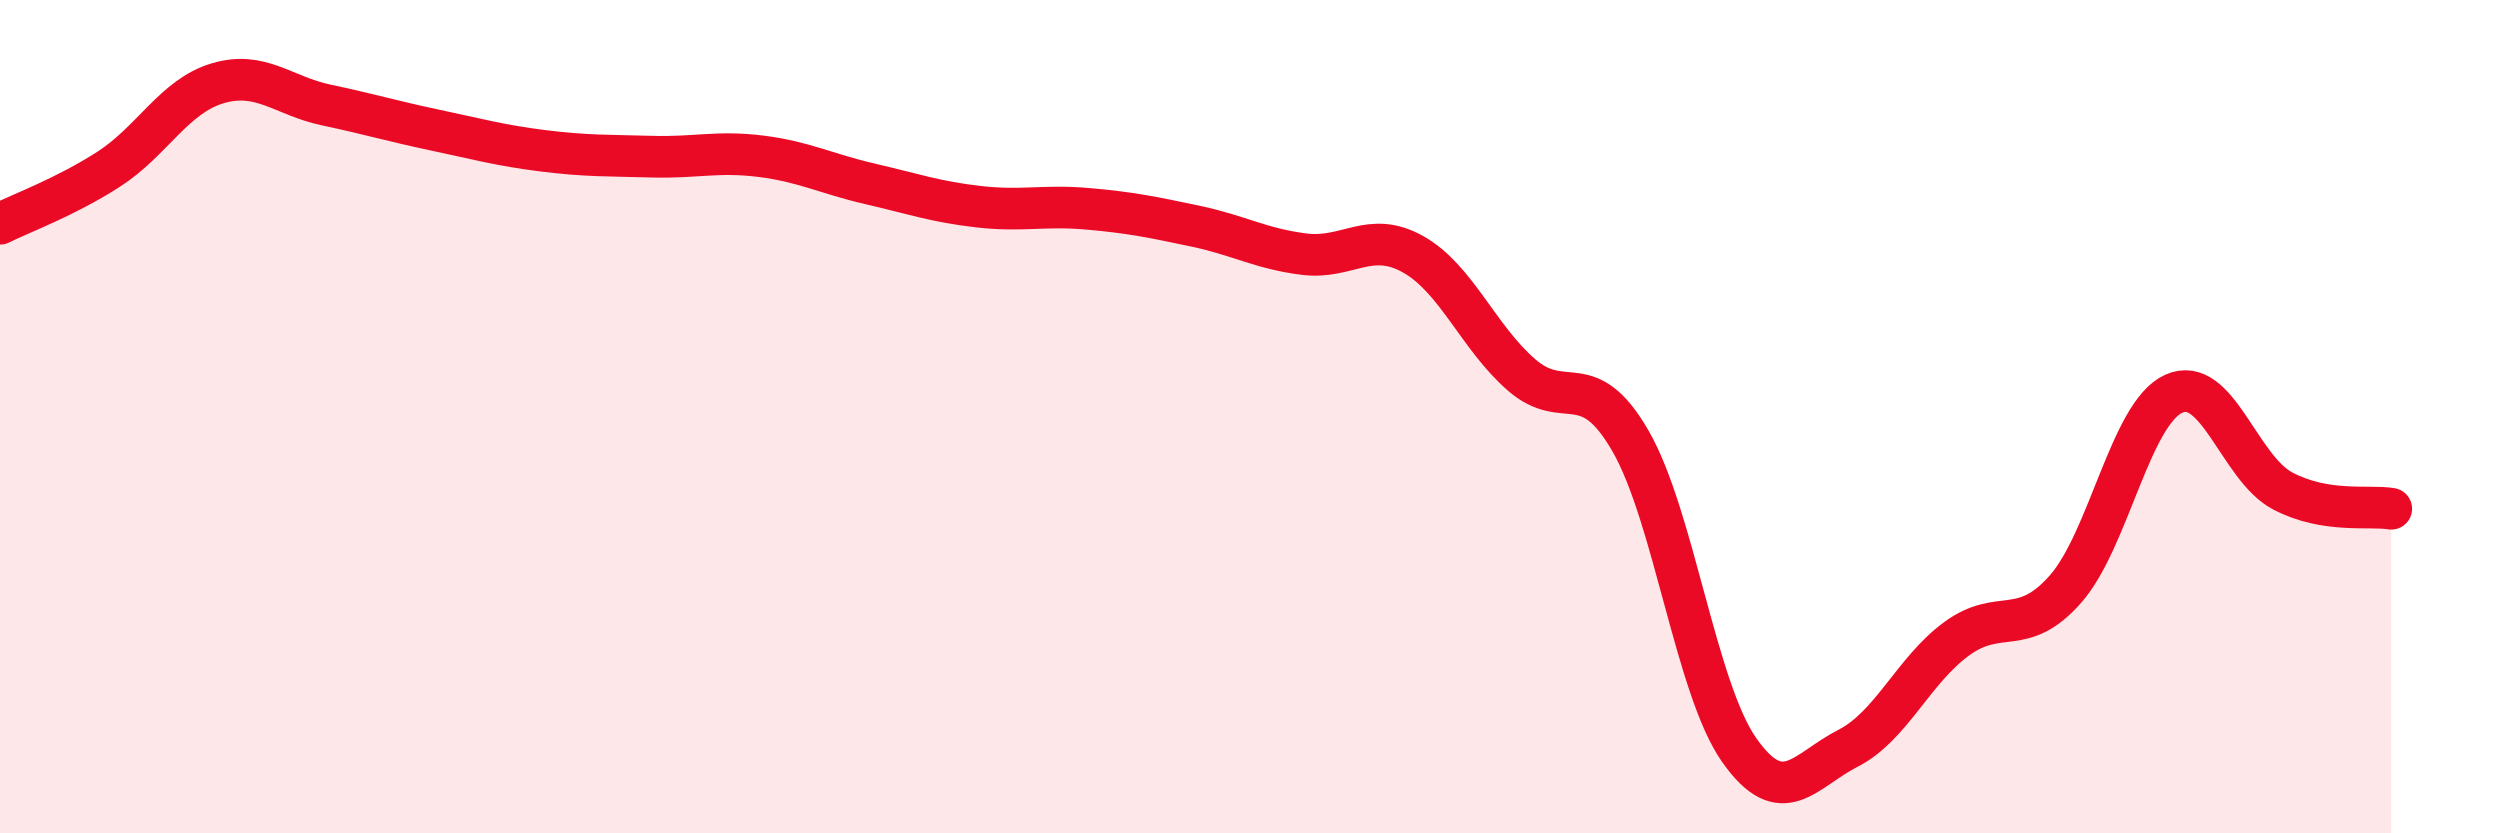
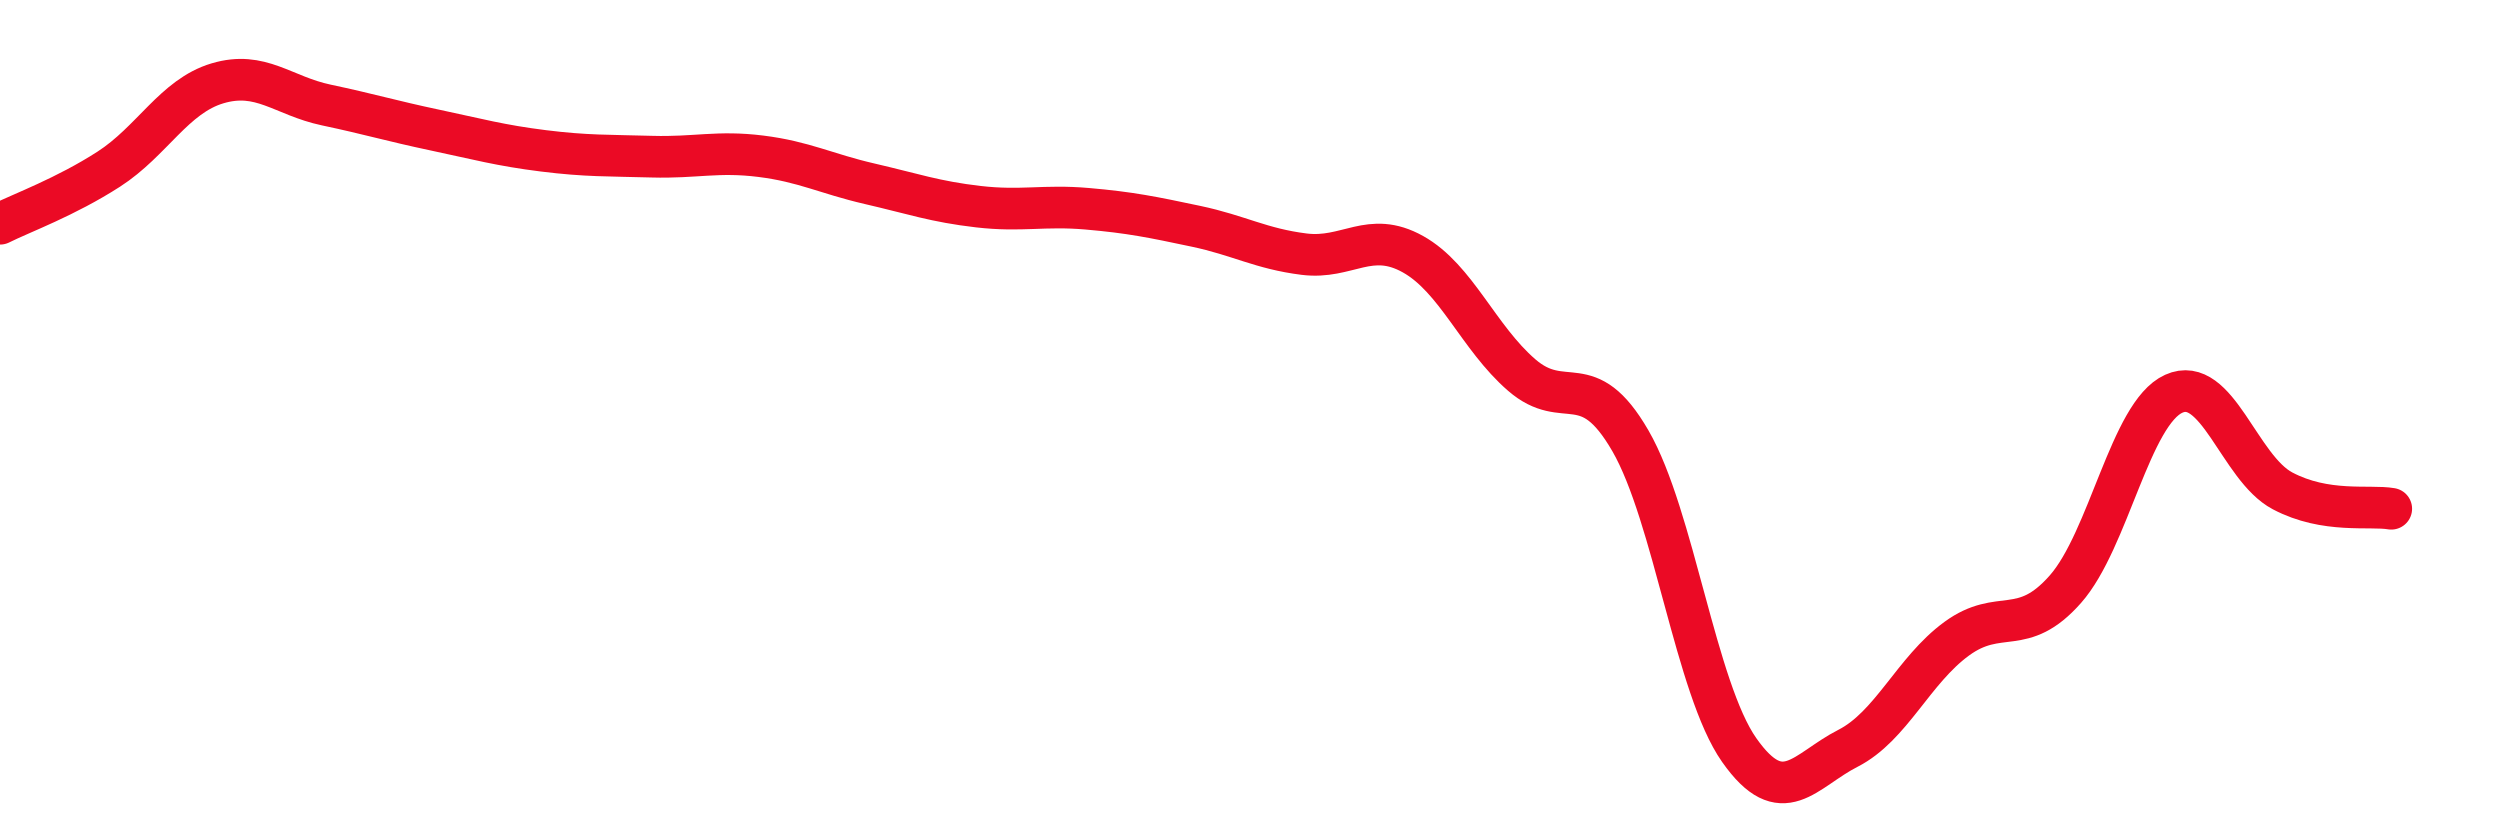
<svg xmlns="http://www.w3.org/2000/svg" width="60" height="20" viewBox="0 0 60 20">
-   <path d="M 0,5.37 C 0.52,5.11 1.57,4.73 2.61,4.06 C 3.65,3.39 4.18,2.31 5.22,2 C 6.26,1.69 6.79,2.3 7.83,2.52 C 8.87,2.74 9.39,2.9 10.43,3.12 C 11.47,3.34 12,3.49 13.04,3.62 C 14.08,3.75 14.61,3.73 15.65,3.76 C 16.69,3.79 17.22,3.62 18.26,3.75 C 19.3,3.88 19.83,4.17 20.87,4.41 C 21.91,4.65 22.44,4.84 23.48,4.96 C 24.52,5.08 25.05,4.92 26.09,5.01 C 27.13,5.1 27.66,5.21 28.7,5.43 C 29.74,5.65 30.26,5.97 31.3,6.1 C 32.34,6.23 32.87,5.52 33.91,6.1 C 34.95,6.68 35.48,8.1 36.52,9 C 37.56,9.9 38.09,8.78 39.13,10.58 C 40.17,12.38 40.7,16.52 41.74,18 C 42.78,19.48 43.31,18.49 44.35,17.96 C 45.39,17.43 45.92,16.09 46.96,15.33 C 48,14.57 48.53,15.32 49.57,14.14 C 50.61,12.96 51.13,9.92 52.17,9.45 C 53.21,8.98 53.74,11.23 54.78,11.78 C 55.82,12.33 56.87,12.12 57.39,12.21L57.39 20L0 20Z" fill="#EB0A25" opacity="0.1" stroke-linecap="round" stroke-linejoin="round" />
  <path d="M 0,5.37 C 0.52,5.11 1.57,4.73 2.61,4.06 C 3.65,3.39 4.18,2.31 5.22,2 C 6.26,1.69 6.79,2.3 7.83,2.52 C 8.87,2.74 9.39,2.9 10.43,3.12 C 11.47,3.34 12,3.49 13.04,3.62 C 14.08,3.75 14.61,3.73 15.65,3.76 C 16.69,3.79 17.22,3.62 18.26,3.75 C 19.3,3.88 19.83,4.17 20.87,4.41 C 21.91,4.65 22.44,4.84 23.48,4.96 C 24.52,5.08 25.05,4.92 26.09,5.01 C 27.13,5.1 27.66,5.21 28.7,5.43 C 29.74,5.65 30.26,5.97 31.3,6.1 C 32.34,6.23 32.87,5.52 33.91,6.1 C 34.95,6.68 35.48,8.1 36.52,9 C 37.56,9.9 38.09,8.78 39.13,10.58 C 40.17,12.38 40.7,16.52 41.74,18 C 42.78,19.48 43.31,18.49 44.35,17.96 C 45.39,17.43 45.92,16.09 46.96,15.33 C 48,14.57 48.53,15.32 49.57,14.14 C 50.61,12.96 51.13,9.92 52.17,9.45 C 53.21,8.98 53.74,11.23 54.78,11.78 C 55.82,12.33 56.87,12.12 57.39,12.21" stroke="#EB0A25" stroke-width="1" fill="none" stroke-linecap="round" stroke-linejoin="round" />
</svg>